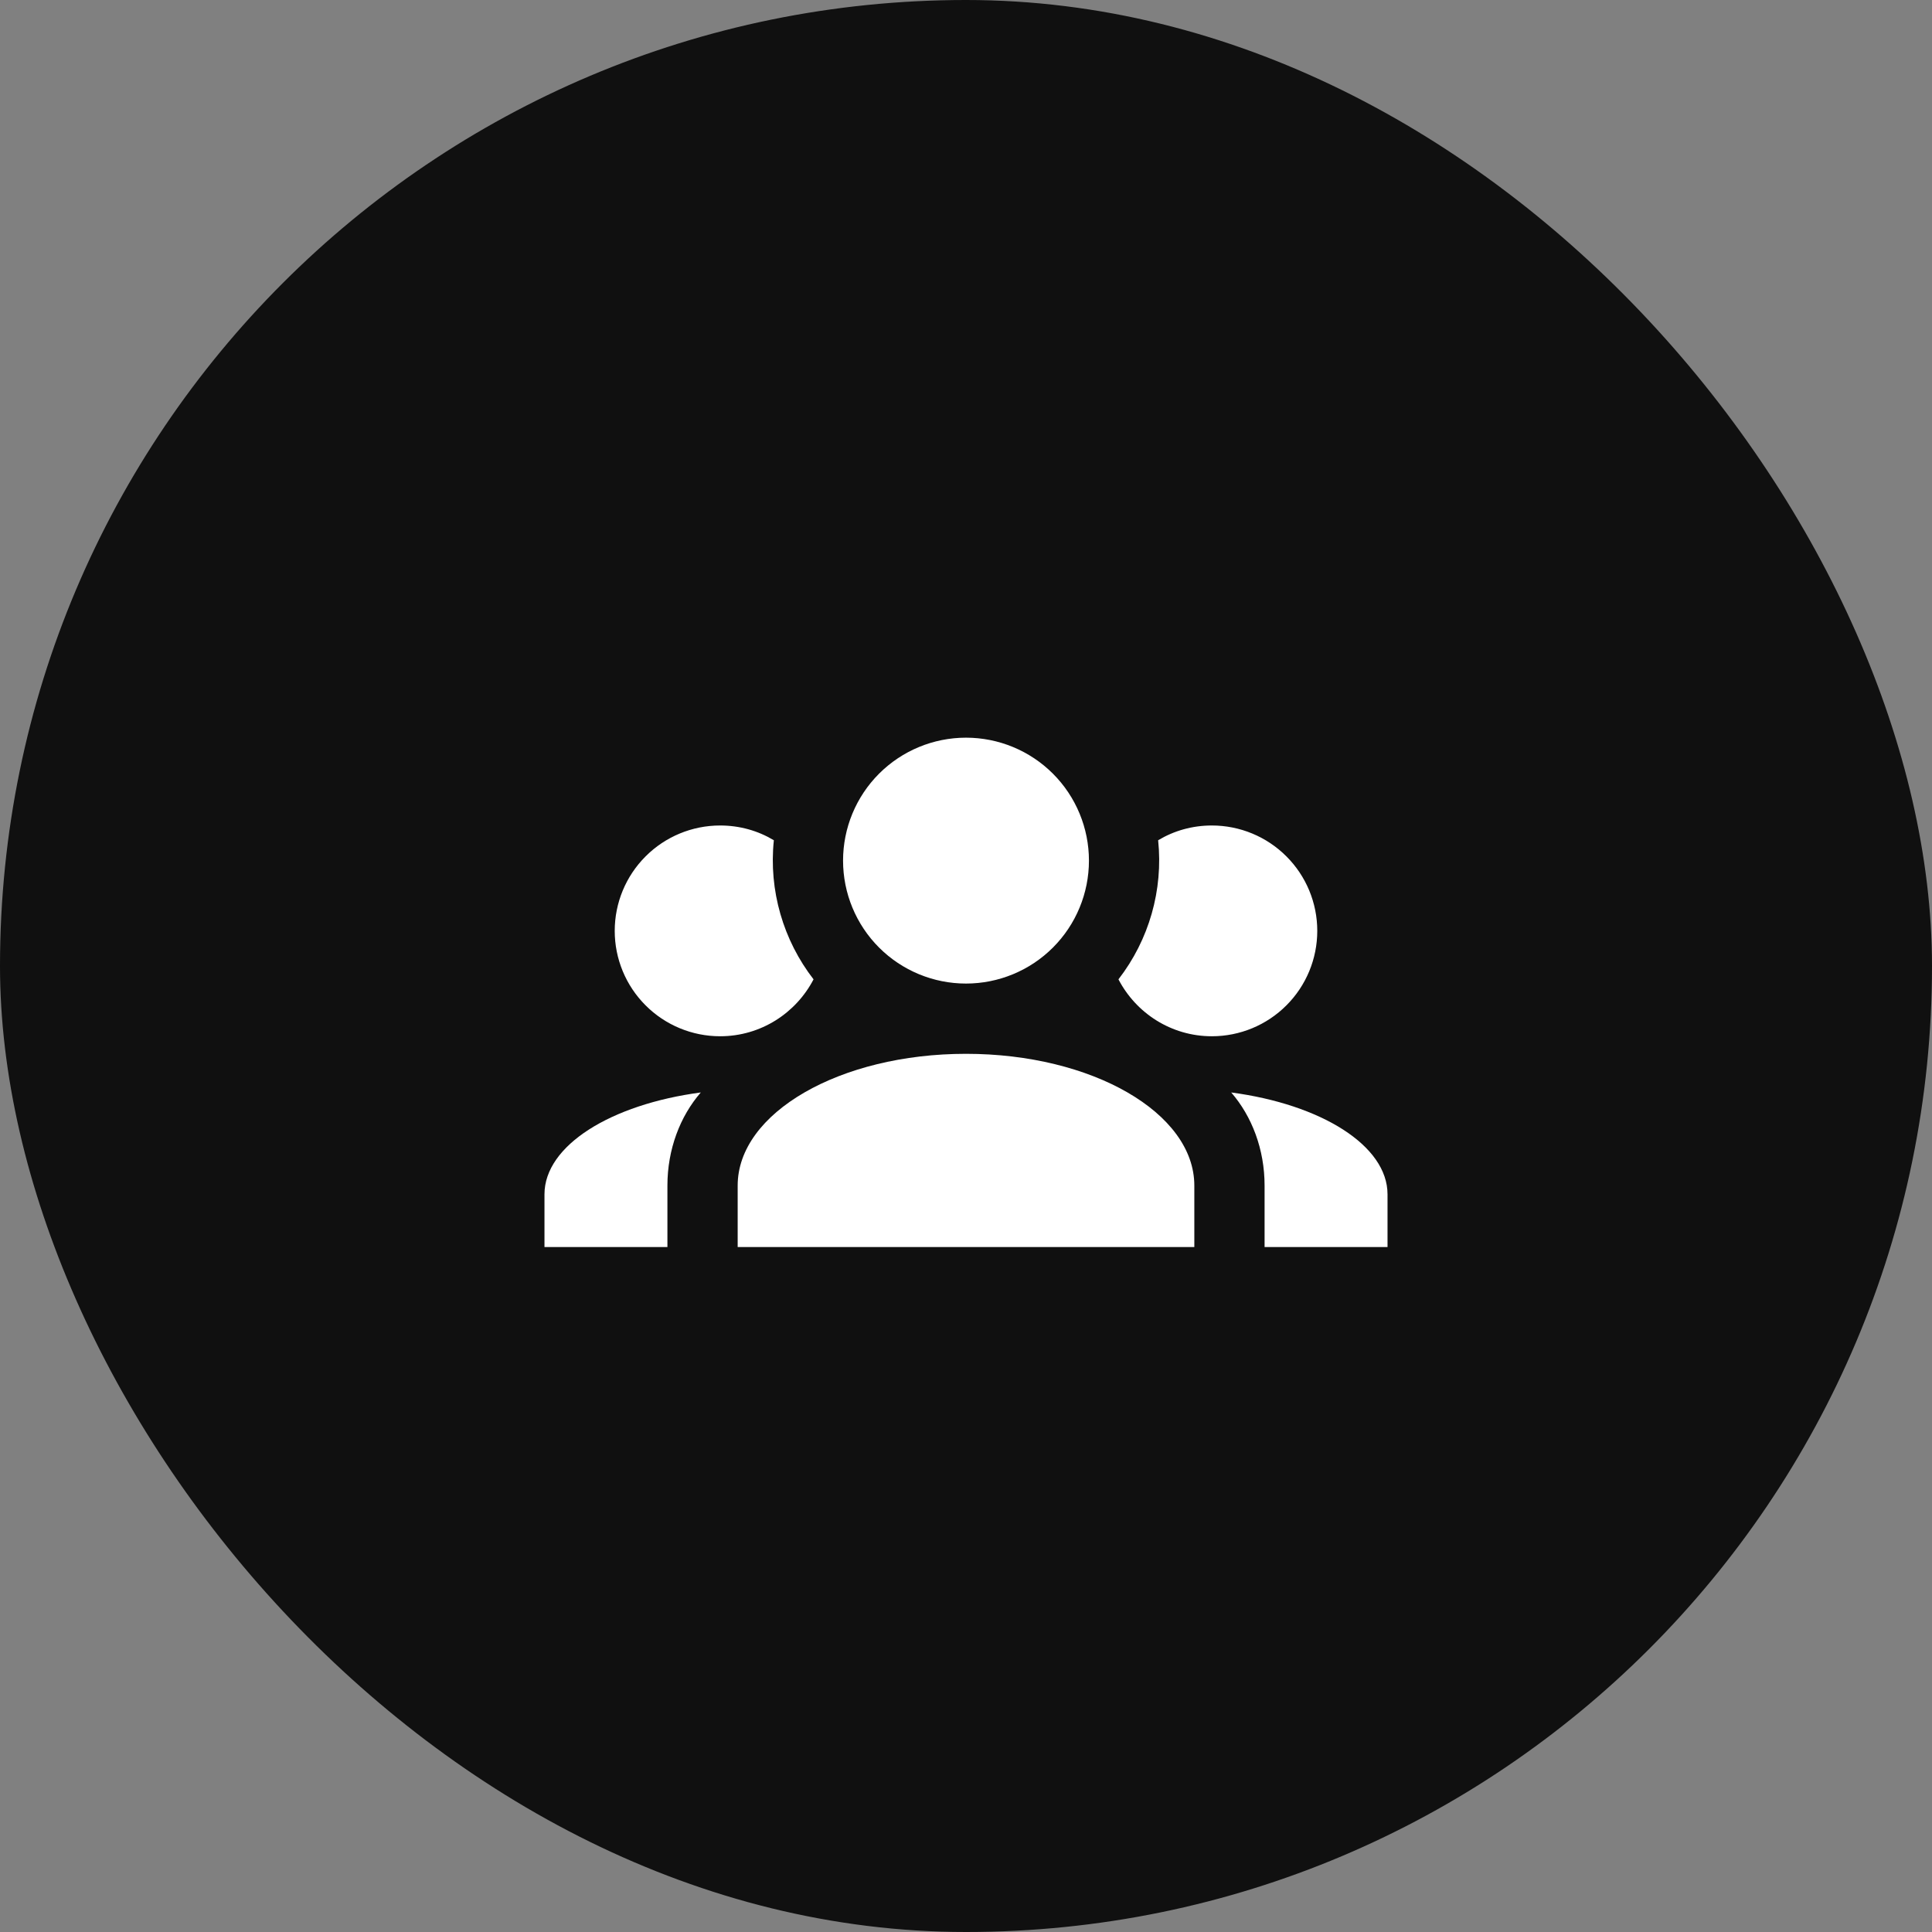
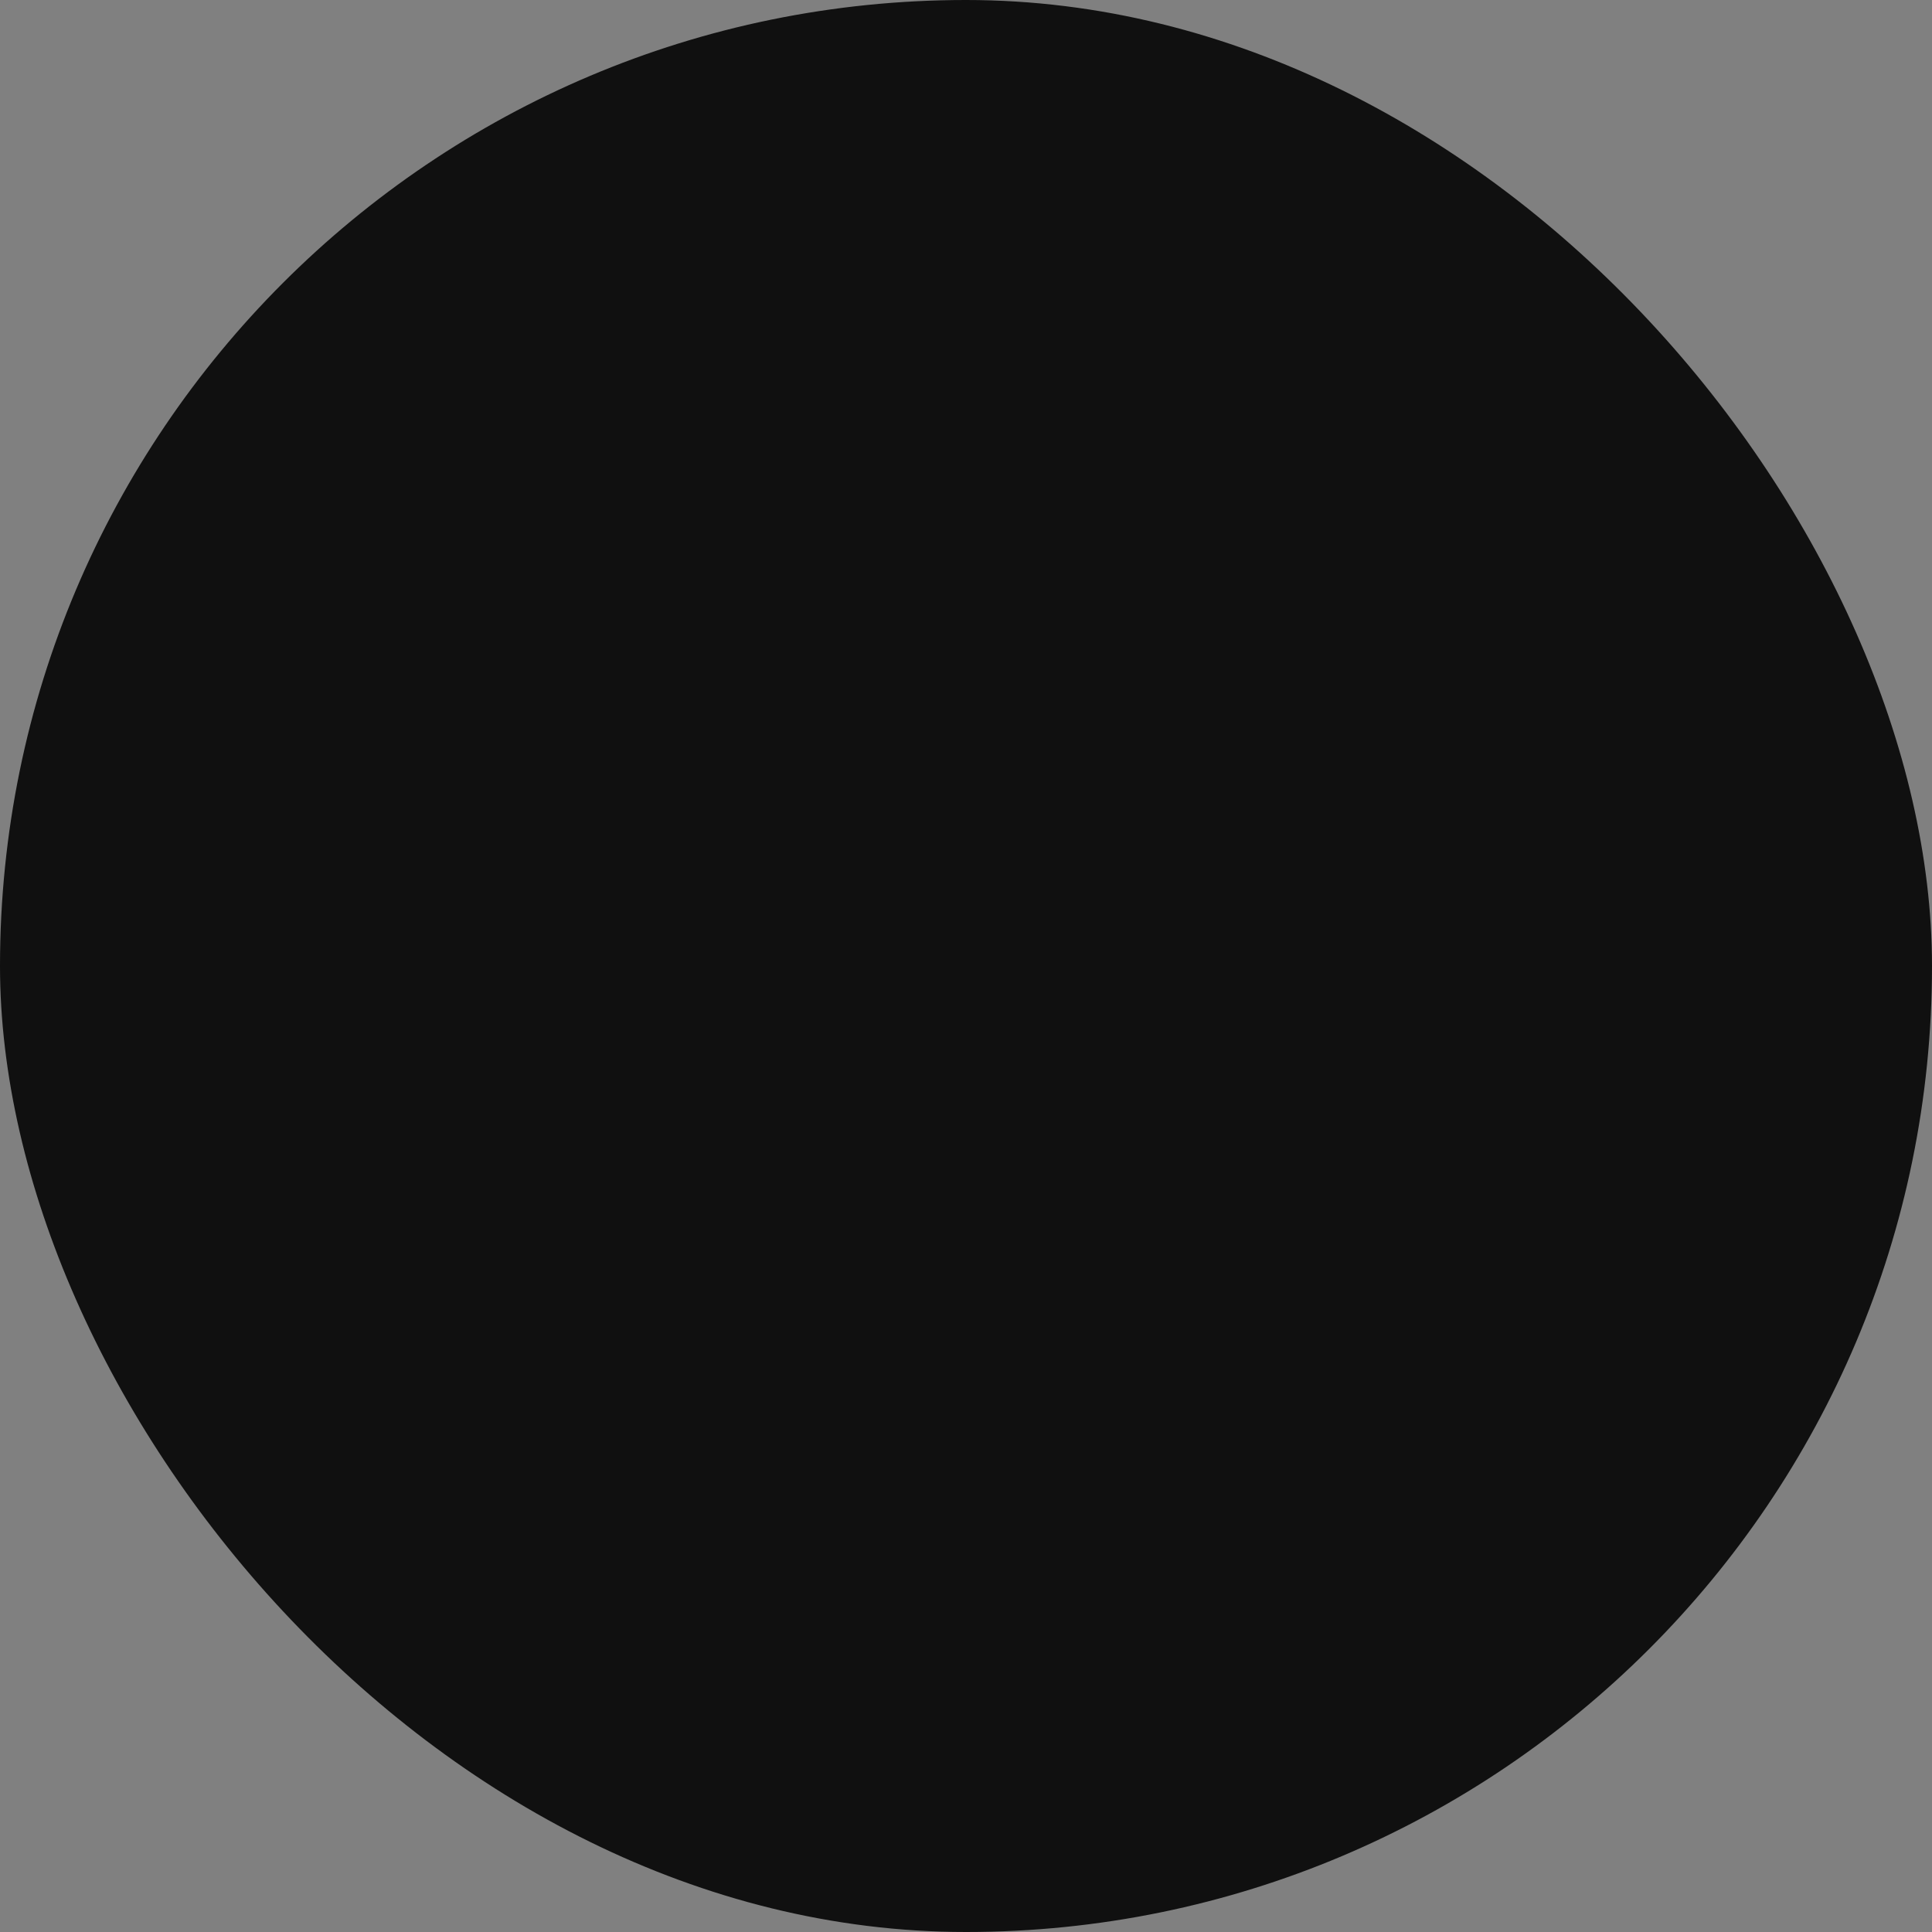
<svg xmlns="http://www.w3.org/2000/svg" width="55" height="55" viewBox="0 0 55 55" fill="none">
  <rect x="0" y="0" width="55" height="55" fill="#808080" stroke="none" />
  <rect width="55" height="55" rx="27.5" fill="#101010" />
  <g clip-path="url(#clip0_1_577)">
    <path d="M27.5 21C28.428 21 29.319 21.369 29.975 22.025C30.631 22.681 31 23.572 31 24.5C31 25.428 30.631 26.319 29.975 26.975C29.319 27.631 28.428 28 27.5 28C26.572 28 25.681 27.631 25.025 26.975C24.369 26.319 24 25.428 24 24.5C24 23.572 24.369 22.681 25.025 22.025C25.681 21.369 26.572 21 27.5 21ZM20.5 23.5C21.06 23.5 21.58 23.65 22.03 23.92C21.88 25.35 22.3 26.77 23.16 27.88C22.66 28.84 21.66 29.5 20.5 29.5C19.704 29.5 18.941 29.184 18.379 28.621C17.816 28.059 17.5 27.296 17.5 26.5C17.5 25.704 17.816 24.941 18.379 24.379C18.941 23.816 19.704 23.5 20.5 23.5ZM34.5 23.5C35.296 23.5 36.059 23.816 36.621 24.379C37.184 24.941 37.5 25.704 37.5 26.5C37.5 27.296 37.184 28.059 36.621 28.621C36.059 29.184 35.296 29.5 34.5 29.5C33.34 29.5 32.34 28.84 31.84 27.88C32.712 26.754 33.117 25.336 32.97 23.92C33.42 23.65 33.94 23.5 34.5 23.5ZM21 33.75C21 31.68 23.91 30 27.5 30C31.09 30 34 31.68 34 33.75V35.5H21V33.75ZM15.5 35.5V34C15.5 32.61 17.39 31.44 19.95 31.1C19.36 31.78 19 32.72 19 33.75V35.5H15.5ZM39.5 35.5H36V33.75C36 32.72 35.64 31.78 35.05 31.1C37.61 31.44 39.5 32.61 39.5 34V35.5Z" fill="white" />
  </g>
  <defs>
    <clipPath id="clip0_1_577">
-       <rect width="24" height="24" fill="white" transform="translate(15.5 15.5)" />
-     </clipPath>
+       </clipPath>
  </defs>
</svg>